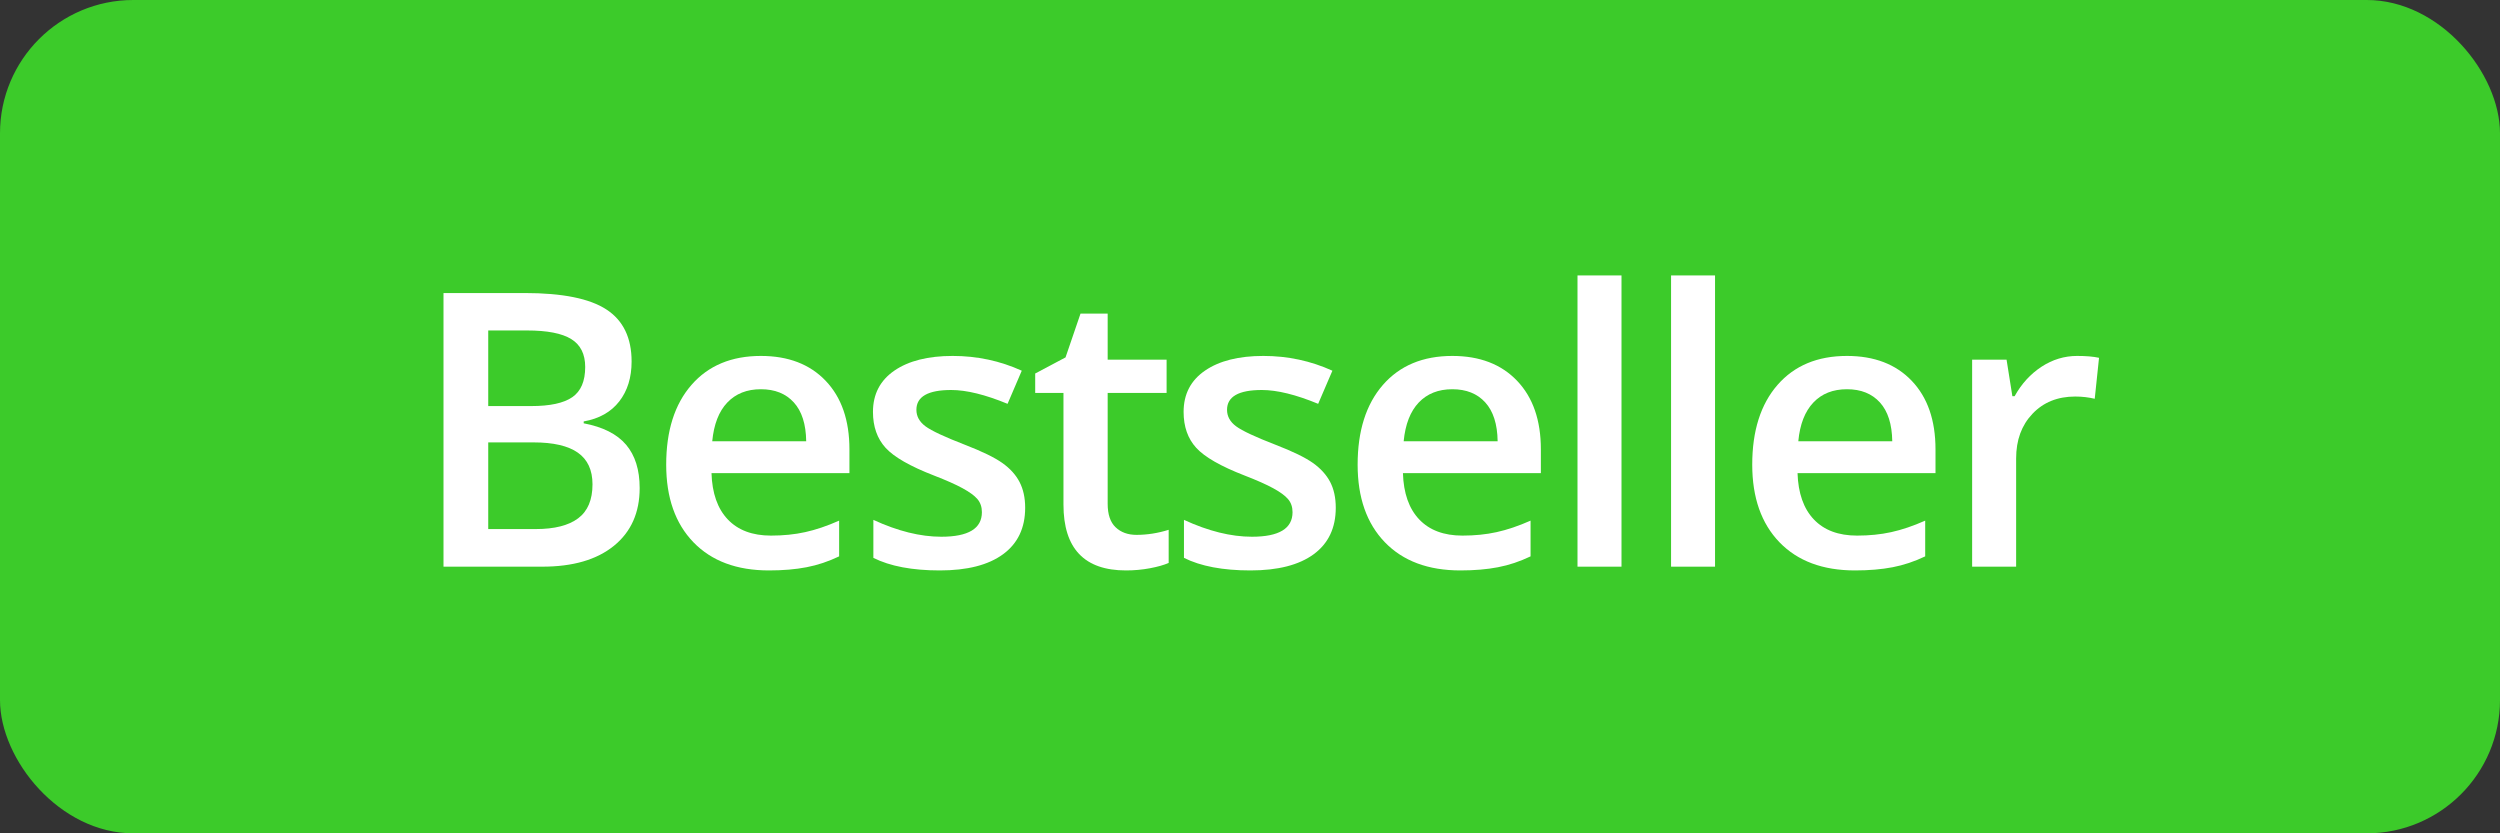
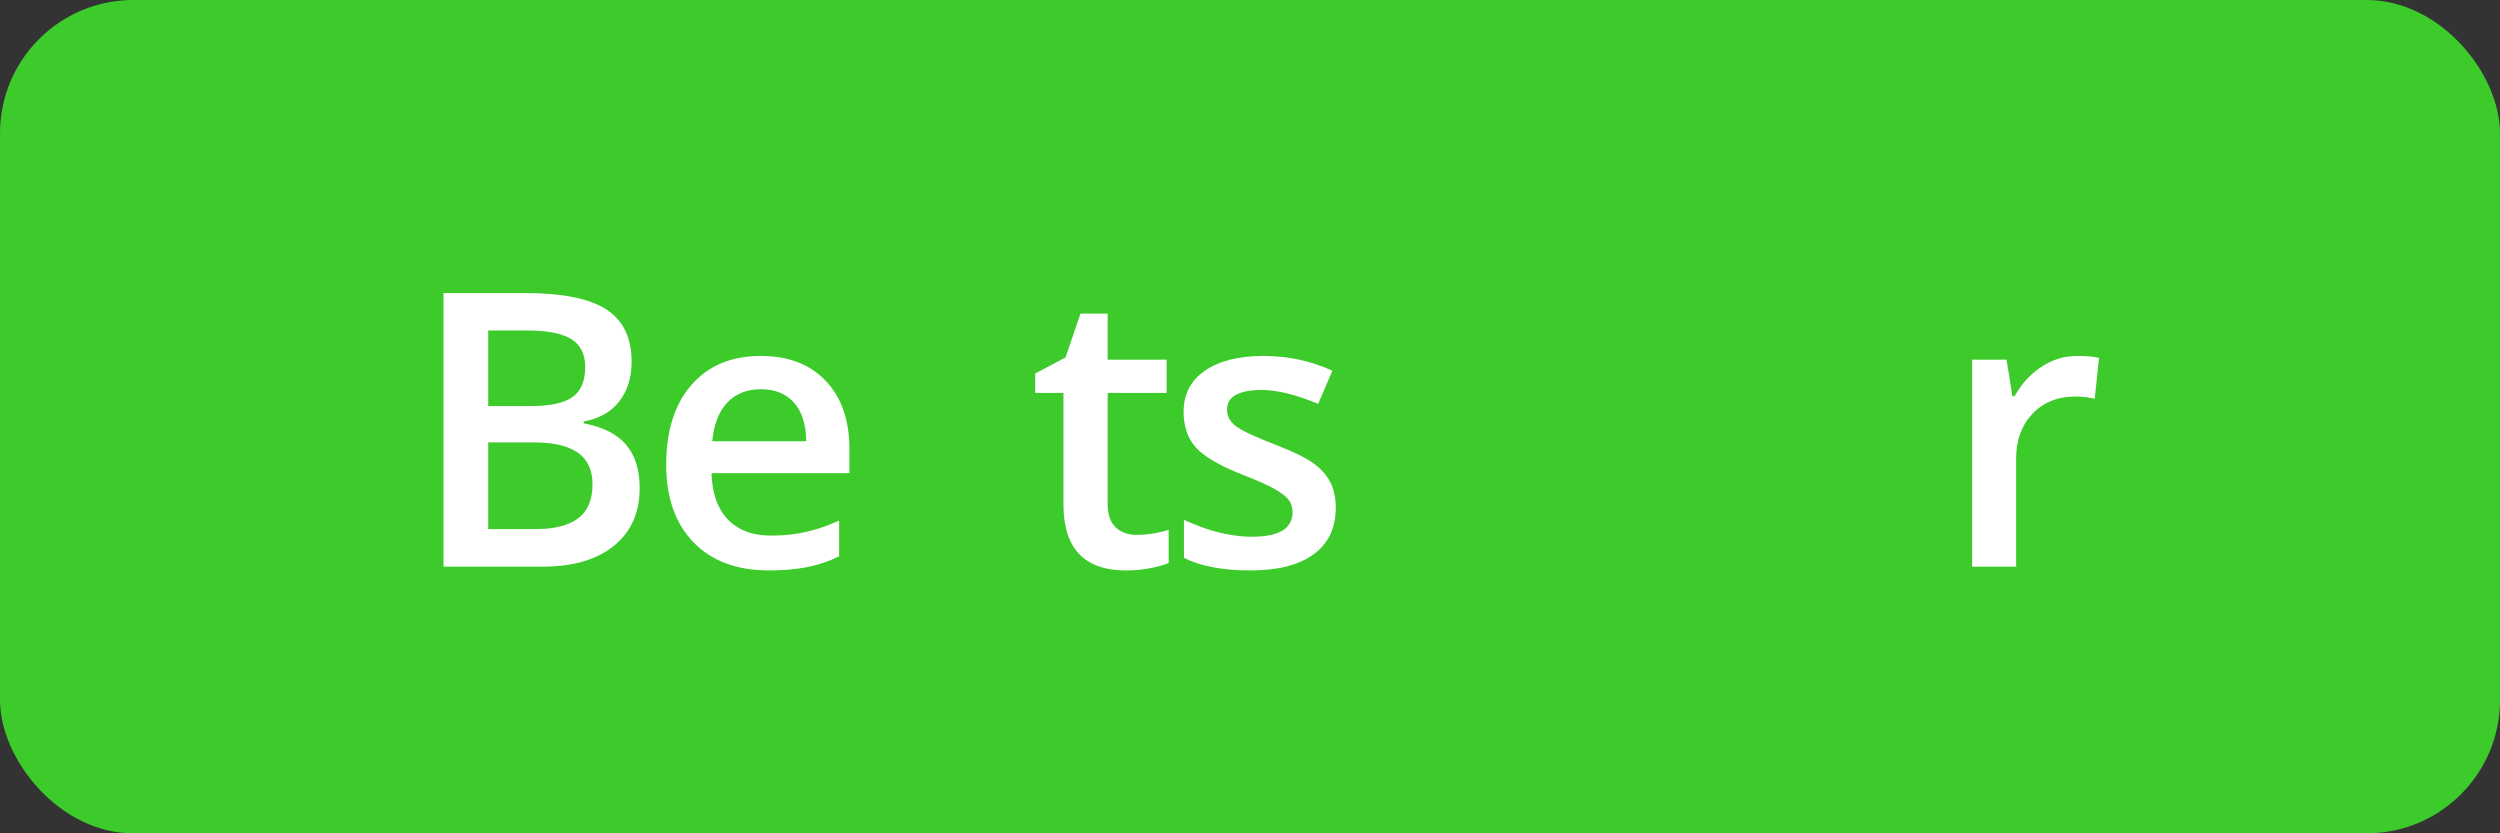
<svg xmlns="http://www.w3.org/2000/svg" width="75px" height="25px" viewBox="0 0 75 25" version="1.1">
  <rect x="0" y="0" width="75" height="25" fill="#333333" stroke="none" />
  <title>Label/ bestseller</title>
  <g id="Label/-bestseller" stroke="none" stroke-width="1" fill="none" fill-rule="evenodd">
    <g id="Label/-background">
      <rect id="Rectangle" fill="#000000" opacity="0" x="0" y="0" width="75" height="25" />
      <g id="Label/-background-magenta" fill="#3CCB2A">
        <rect id="Rectangle" x="0" y="0" width="75" height="25" rx="4" />
      </g>
      <g id="Textlabel" transform="translate(13.305, 8.263)" fill="#FFFFFF" fill-rule="nonzero">
        <g id="Nieuw">
          <path d="M0,0.528 L2.437,0.528 C3.568,0.528 4.385,0.693 4.888,1.022 C5.392,1.351 5.643,1.872 5.643,2.583 C5.643,3.062 5.52,3.461 5.273,3.779 C5.026,4.097 4.67,4.298 4.206,4.38 L4.206,4.436 C4.782,4.545 5.206,4.759 5.478,5.079 C5.749,5.399 5.885,5.832 5.885,6.379 C5.885,7.116 5.627,7.694 5.113,8.111 C4.598,8.529 3.882,8.737 2.965,8.737 L0,8.737 L0,0.528 Z M1.342,3.919 L2.634,3.919 C3.195,3.919 3.605,3.831 3.863,3.653 C4.122,3.475 4.251,3.173 4.251,2.746 C4.251,2.36 4.111,2.081 3.832,1.909 C3.554,1.737 3.111,1.651 2.504,1.651 L1.342,1.651 L1.342,3.919 Z M1.342,5.009 L1.342,7.609 L2.768,7.609 C3.33,7.609 3.754,7.501 4.04,7.286 C4.327,7.071 4.47,6.731 4.47,6.267 C4.47,5.84 4.324,5.524 4.032,5.318 C3.74,5.112 3.296,5.009 2.701,5.009 L1.342,5.009 Z" id="Shape" />
          <path d="M9.764,8.85 C8.798,8.85 8.043,8.568 7.498,8.005 C6.953,7.441 6.681,6.665 6.681,5.677 C6.681,4.663 6.933,3.865 7.439,3.285 C7.944,2.705 8.639,2.415 9.522,2.415 C10.342,2.415 10.99,2.663 11.465,3.161 C11.94,3.659 12.178,4.344 12.178,5.217 L12.178,5.93 L8.04,5.93 C8.058,6.532 8.221,6.996 8.528,7.319 C8.835,7.643 9.268,7.805 9.825,7.805 C10.192,7.805 10.534,7.771 10.85,7.701 C11.166,7.632 11.506,7.517 11.869,7.356 L11.869,8.428 C11.547,8.582 11.222,8.691 10.892,8.754 C10.563,8.818 10.187,8.85 9.764,8.85 Z M9.522,3.414 C9.103,3.414 8.767,3.547 8.514,3.813 C8.261,4.079 8.111,4.466 8.062,4.975 L10.881,4.975 C10.874,4.462 10.75,4.074 10.51,3.81 C10.271,3.546 9.941,3.414 9.522,3.414 Z" id="Shape" />
-           <path d="M17.45,6.969 C17.45,7.575 17.229,8.04 16.787,8.364 C16.345,8.688 15.713,8.85 14.889,8.85 C14.062,8.85 13.397,8.724 12.896,8.473 L12.896,7.333 C13.626,7.67 14.305,7.839 14.934,7.839 C15.746,7.839 16.152,7.594 16.152,7.103 C16.152,6.946 16.107,6.815 16.018,6.71 C15.928,6.605 15.78,6.497 15.574,6.385 C15.368,6.272 15.082,6.145 14.715,6.003 C14,5.726 13.516,5.449 13.263,5.172 C13.011,4.895 12.884,4.535 12.884,4.094 C12.884,3.562 13.099,3.149 13.527,2.855 C13.956,2.561 14.539,2.415 15.276,2.415 C16.006,2.415 16.697,2.562 17.348,2.858 L16.922,3.852 C16.252,3.575 15.688,3.437 15.231,3.437 C14.535,3.437 14.187,3.635 14.187,4.032 C14.187,4.226 14.278,4.391 14.459,4.526 C14.641,4.661 15.037,4.846 15.647,5.082 C16.16,5.28 16.532,5.462 16.764,5.626 C16.997,5.791 17.169,5.981 17.281,6.196 C17.393,6.412 17.45,6.669 17.45,6.969 Z" id="Path" />
          <path d="M20.789,7.783 C21.111,7.783 21.433,7.732 21.755,7.631 L21.755,8.625 C21.609,8.689 21.421,8.742 21.191,8.785 C20.961,8.828 20.722,8.85 20.475,8.85 C19.224,8.85 18.599,8.191 18.599,6.873 L18.599,3.526 L17.751,3.526 L17.751,2.942 L18.661,2.459 L19.11,1.146 L19.925,1.146 L19.925,2.527 L21.693,2.527 L21.693,3.526 L19.925,3.526 L19.925,6.851 C19.925,7.169 20.004,7.404 20.163,7.555 C20.322,7.707 20.531,7.783 20.789,7.783 Z" id="Path" />
          <path d="M26.768,6.969 C26.768,7.575 26.547,8.04 26.106,8.364 C25.664,8.688 25.031,8.85 24.208,8.85 C23.38,8.85 22.716,8.724 22.214,8.473 L22.214,7.333 C22.944,7.67 23.624,7.839 24.253,7.839 C25.065,7.839 25.471,7.594 25.471,7.103 C25.471,6.946 25.426,6.815 25.336,6.71 C25.246,6.605 25.099,6.497 24.893,6.385 C24.687,6.272 24.4,6.145 24.034,6.003 C23.319,5.726 22.835,5.449 22.582,5.172 C22.329,4.895 22.203,4.535 22.203,4.094 C22.203,3.562 22.417,3.149 22.846,2.855 C23.275,2.561 23.858,2.415 24.595,2.415 C25.325,2.415 26.016,2.562 26.667,2.858 L26.24,3.852 C25.57,3.575 25.007,3.437 24.55,3.437 C23.854,3.437 23.506,3.635 23.506,4.032 C23.506,4.226 23.596,4.391 23.778,4.526 C23.96,4.661 24.355,4.846 24.966,5.082 C25.479,5.28 25.851,5.462 26.083,5.626 C26.315,5.791 26.487,5.981 26.6,6.196 C26.712,6.412 26.768,6.669 26.768,6.969 Z" id="Path" />
-           <path d="M30.507,8.85 C29.541,8.85 28.786,8.568 28.241,8.005 C27.696,7.441 27.424,6.665 27.424,5.677 C27.424,4.663 27.677,3.865 28.182,3.285 C28.687,2.705 29.382,2.415 30.265,2.415 C31.085,2.415 31.733,2.663 32.208,3.161 C32.683,3.659 32.921,4.344 32.921,5.217 L32.921,5.93 L28.783,5.93 C28.801,6.532 28.964,6.996 29.271,7.319 C29.578,7.643 30.011,7.805 30.568,7.805 C30.935,7.805 31.277,7.771 31.593,7.701 C31.909,7.632 32.249,7.517 32.612,7.356 L32.612,8.428 C32.29,8.582 31.965,8.691 31.635,8.754 C31.306,8.818 30.93,8.85 30.507,8.85 Z M30.265,3.414 C29.846,3.414 29.51,3.547 29.257,3.813 C29.005,4.079 28.854,4.466 28.805,4.975 L31.624,4.975 C31.617,4.462 31.493,4.074 31.253,3.81 C31.014,3.546 30.684,3.414 30.265,3.414 Z" id="Shape" />
-           <polygon id="Path" points="35.34 8.737 34.02 8.737 34.02 0 35.34 0" />
-           <polygon id="Path" points="38.146 8.737 36.827 8.737 36.827 0 38.146 0" />
-           <path d="M42.345,8.85 C41.379,8.85 40.624,8.568 40.079,8.005 C39.535,7.441 39.262,6.665 39.262,5.677 C39.262,4.663 39.515,3.865 40.02,3.285 C40.526,2.705 41.22,2.415 42.104,2.415 C42.924,2.415 43.571,2.663 44.047,3.161 C44.522,3.659 44.76,4.344 44.76,5.217 L44.76,5.93 L40.621,5.93 C40.64,6.532 40.803,6.996 41.11,7.319 C41.417,7.643 41.849,7.805 42.407,7.805 C42.774,7.805 43.115,7.771 43.432,7.701 C43.748,7.632 44.088,7.517 44.451,7.356 L44.451,8.428 C44.129,8.582 43.803,8.691 43.474,8.754 C43.144,8.818 42.768,8.85 42.345,8.85 Z M42.104,3.414 C41.684,3.414 41.348,3.547 41.096,3.813 C40.843,4.079 40.692,4.466 40.644,4.975 L43.463,4.975 C43.455,4.462 43.332,4.074 43.092,3.81 C42.852,3.546 42.523,3.414 42.104,3.414 Z" id="Shape" />
          <path d="M49.009,2.415 C49.275,2.415 49.494,2.433 49.666,2.471 L49.537,3.7 C49.35,3.656 49.155,3.633 48.953,3.633 C48.425,3.633 47.997,3.805 47.67,4.15 C47.342,4.494 47.179,4.941 47.179,5.492 L47.179,8.737 L45.859,8.737 L45.859,2.527 L46.892,2.527 L47.066,3.622 L47.134,3.622 C47.34,3.251 47.608,2.957 47.939,2.74 C48.271,2.523 48.627,2.415 49.009,2.415 Z" id="Path" />
        </g>
      </g>
    </g>
  </g>
</svg>